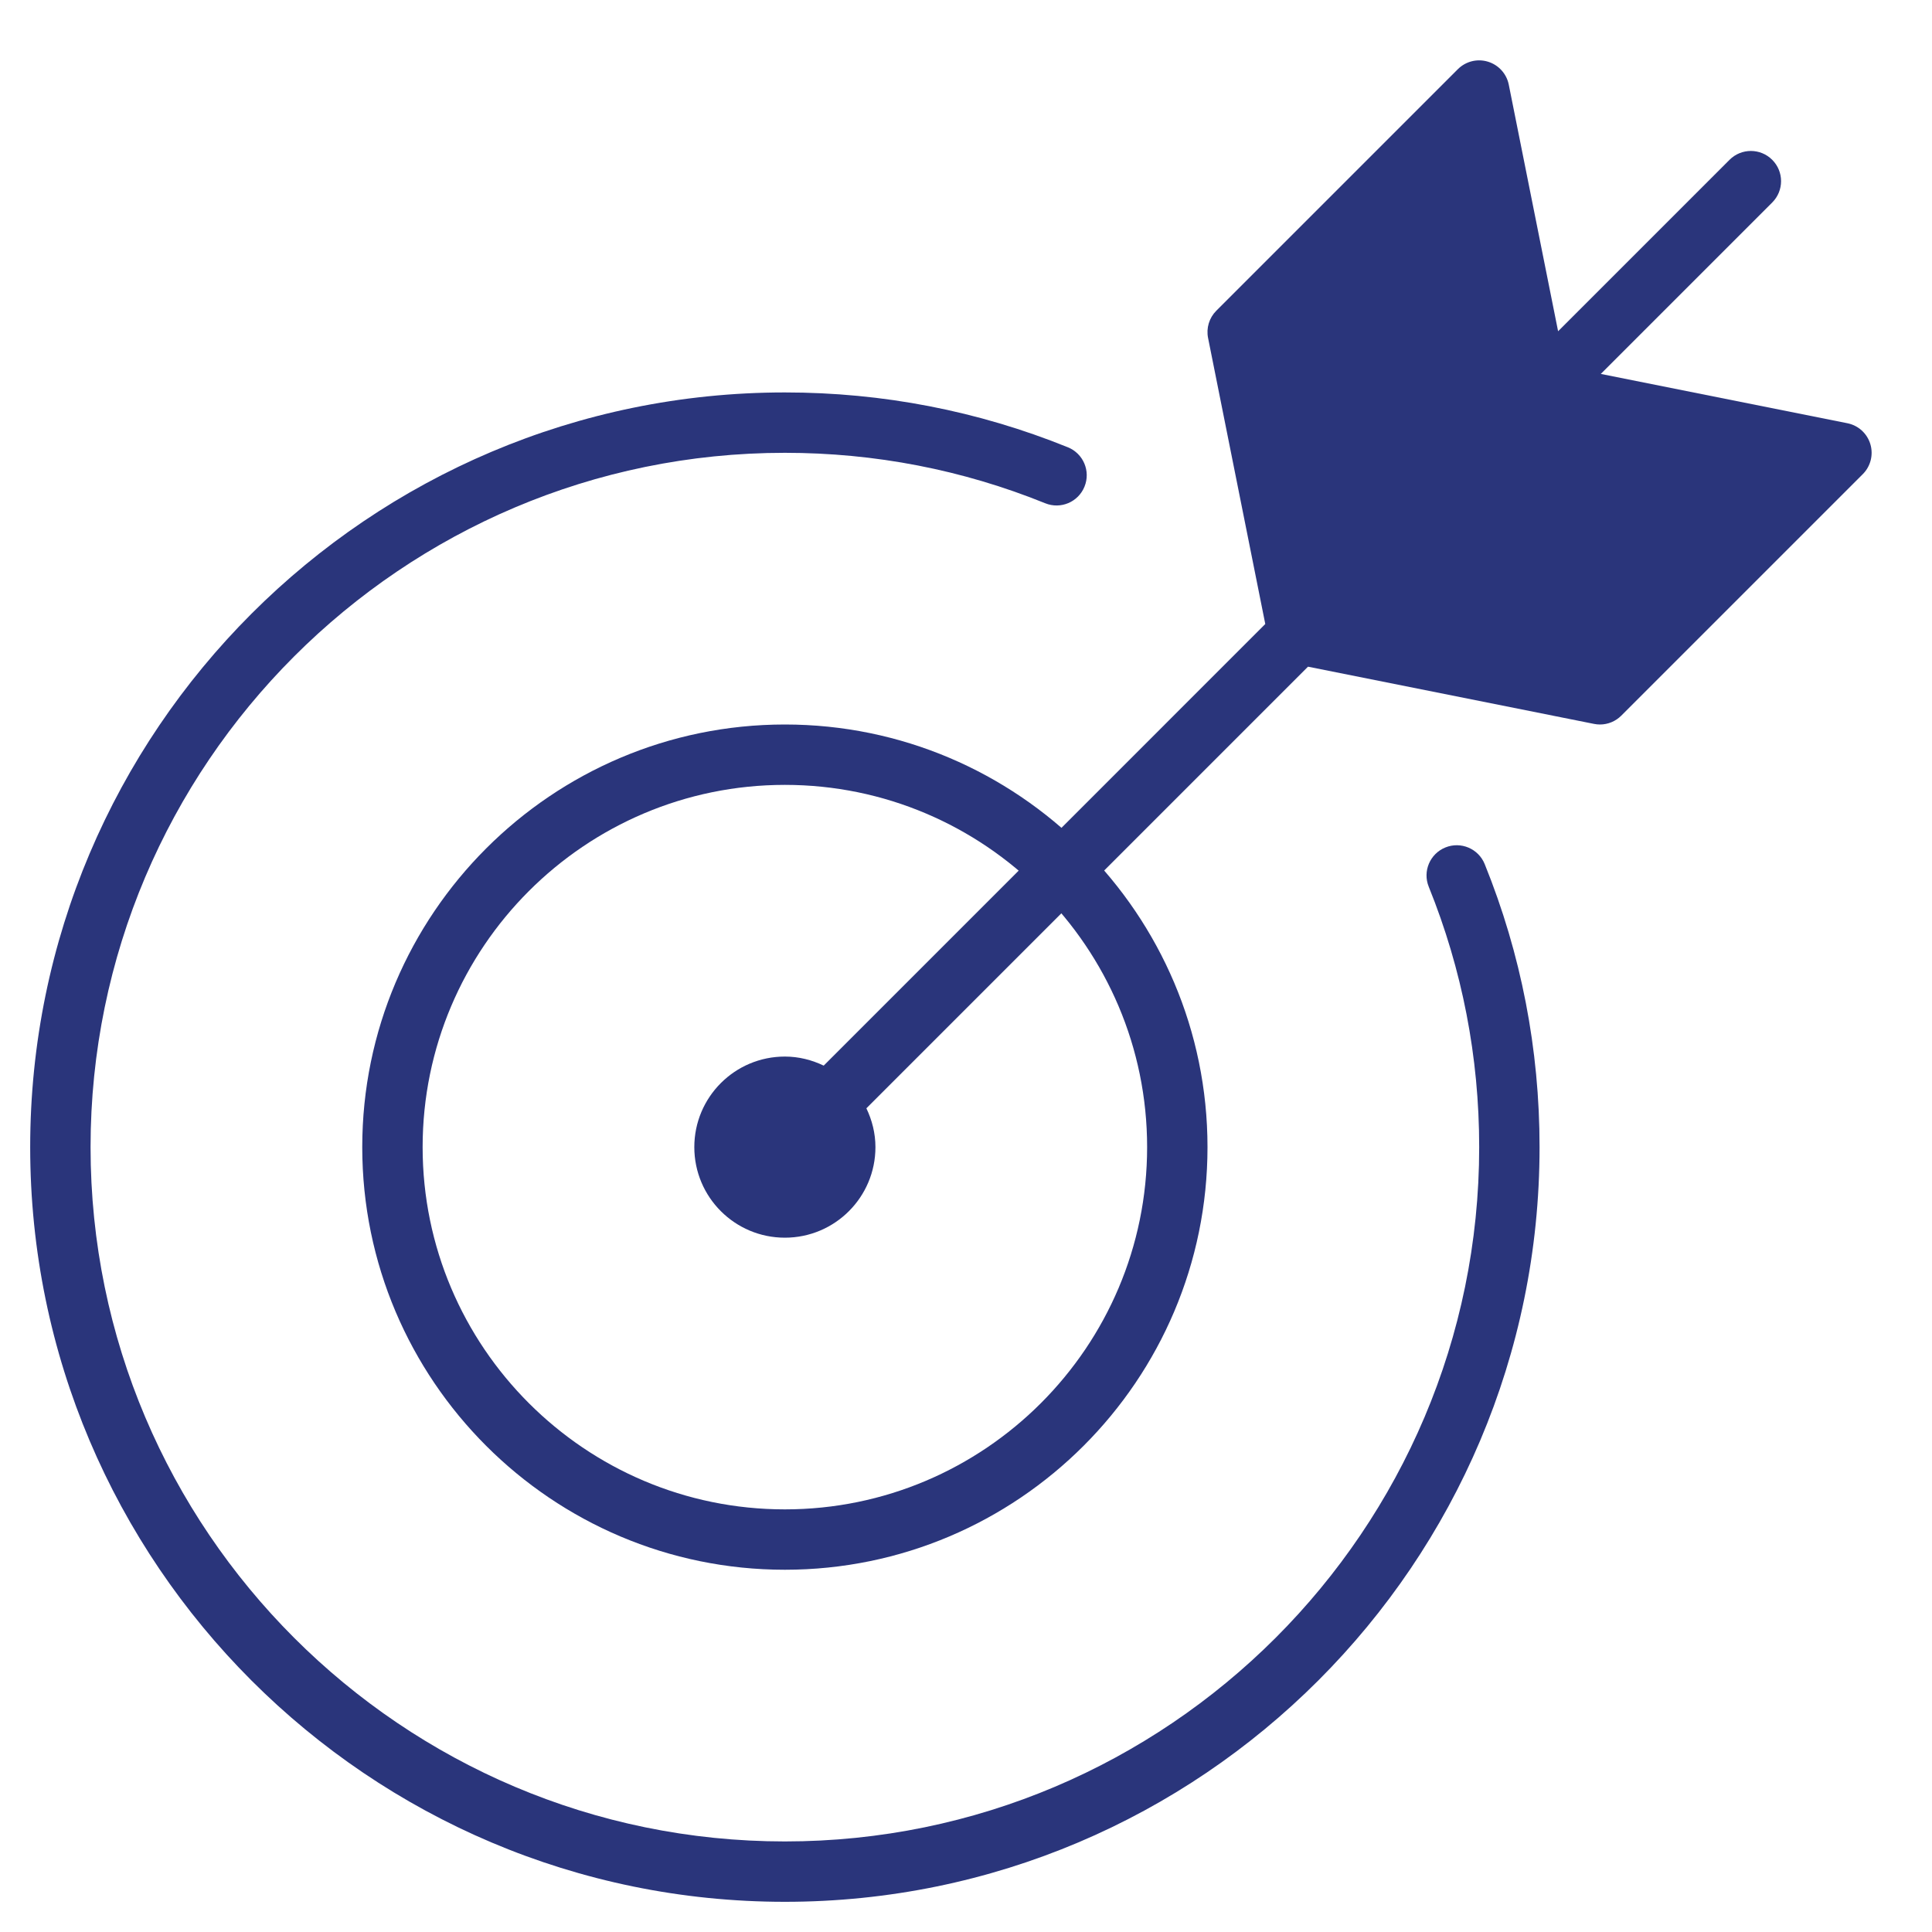
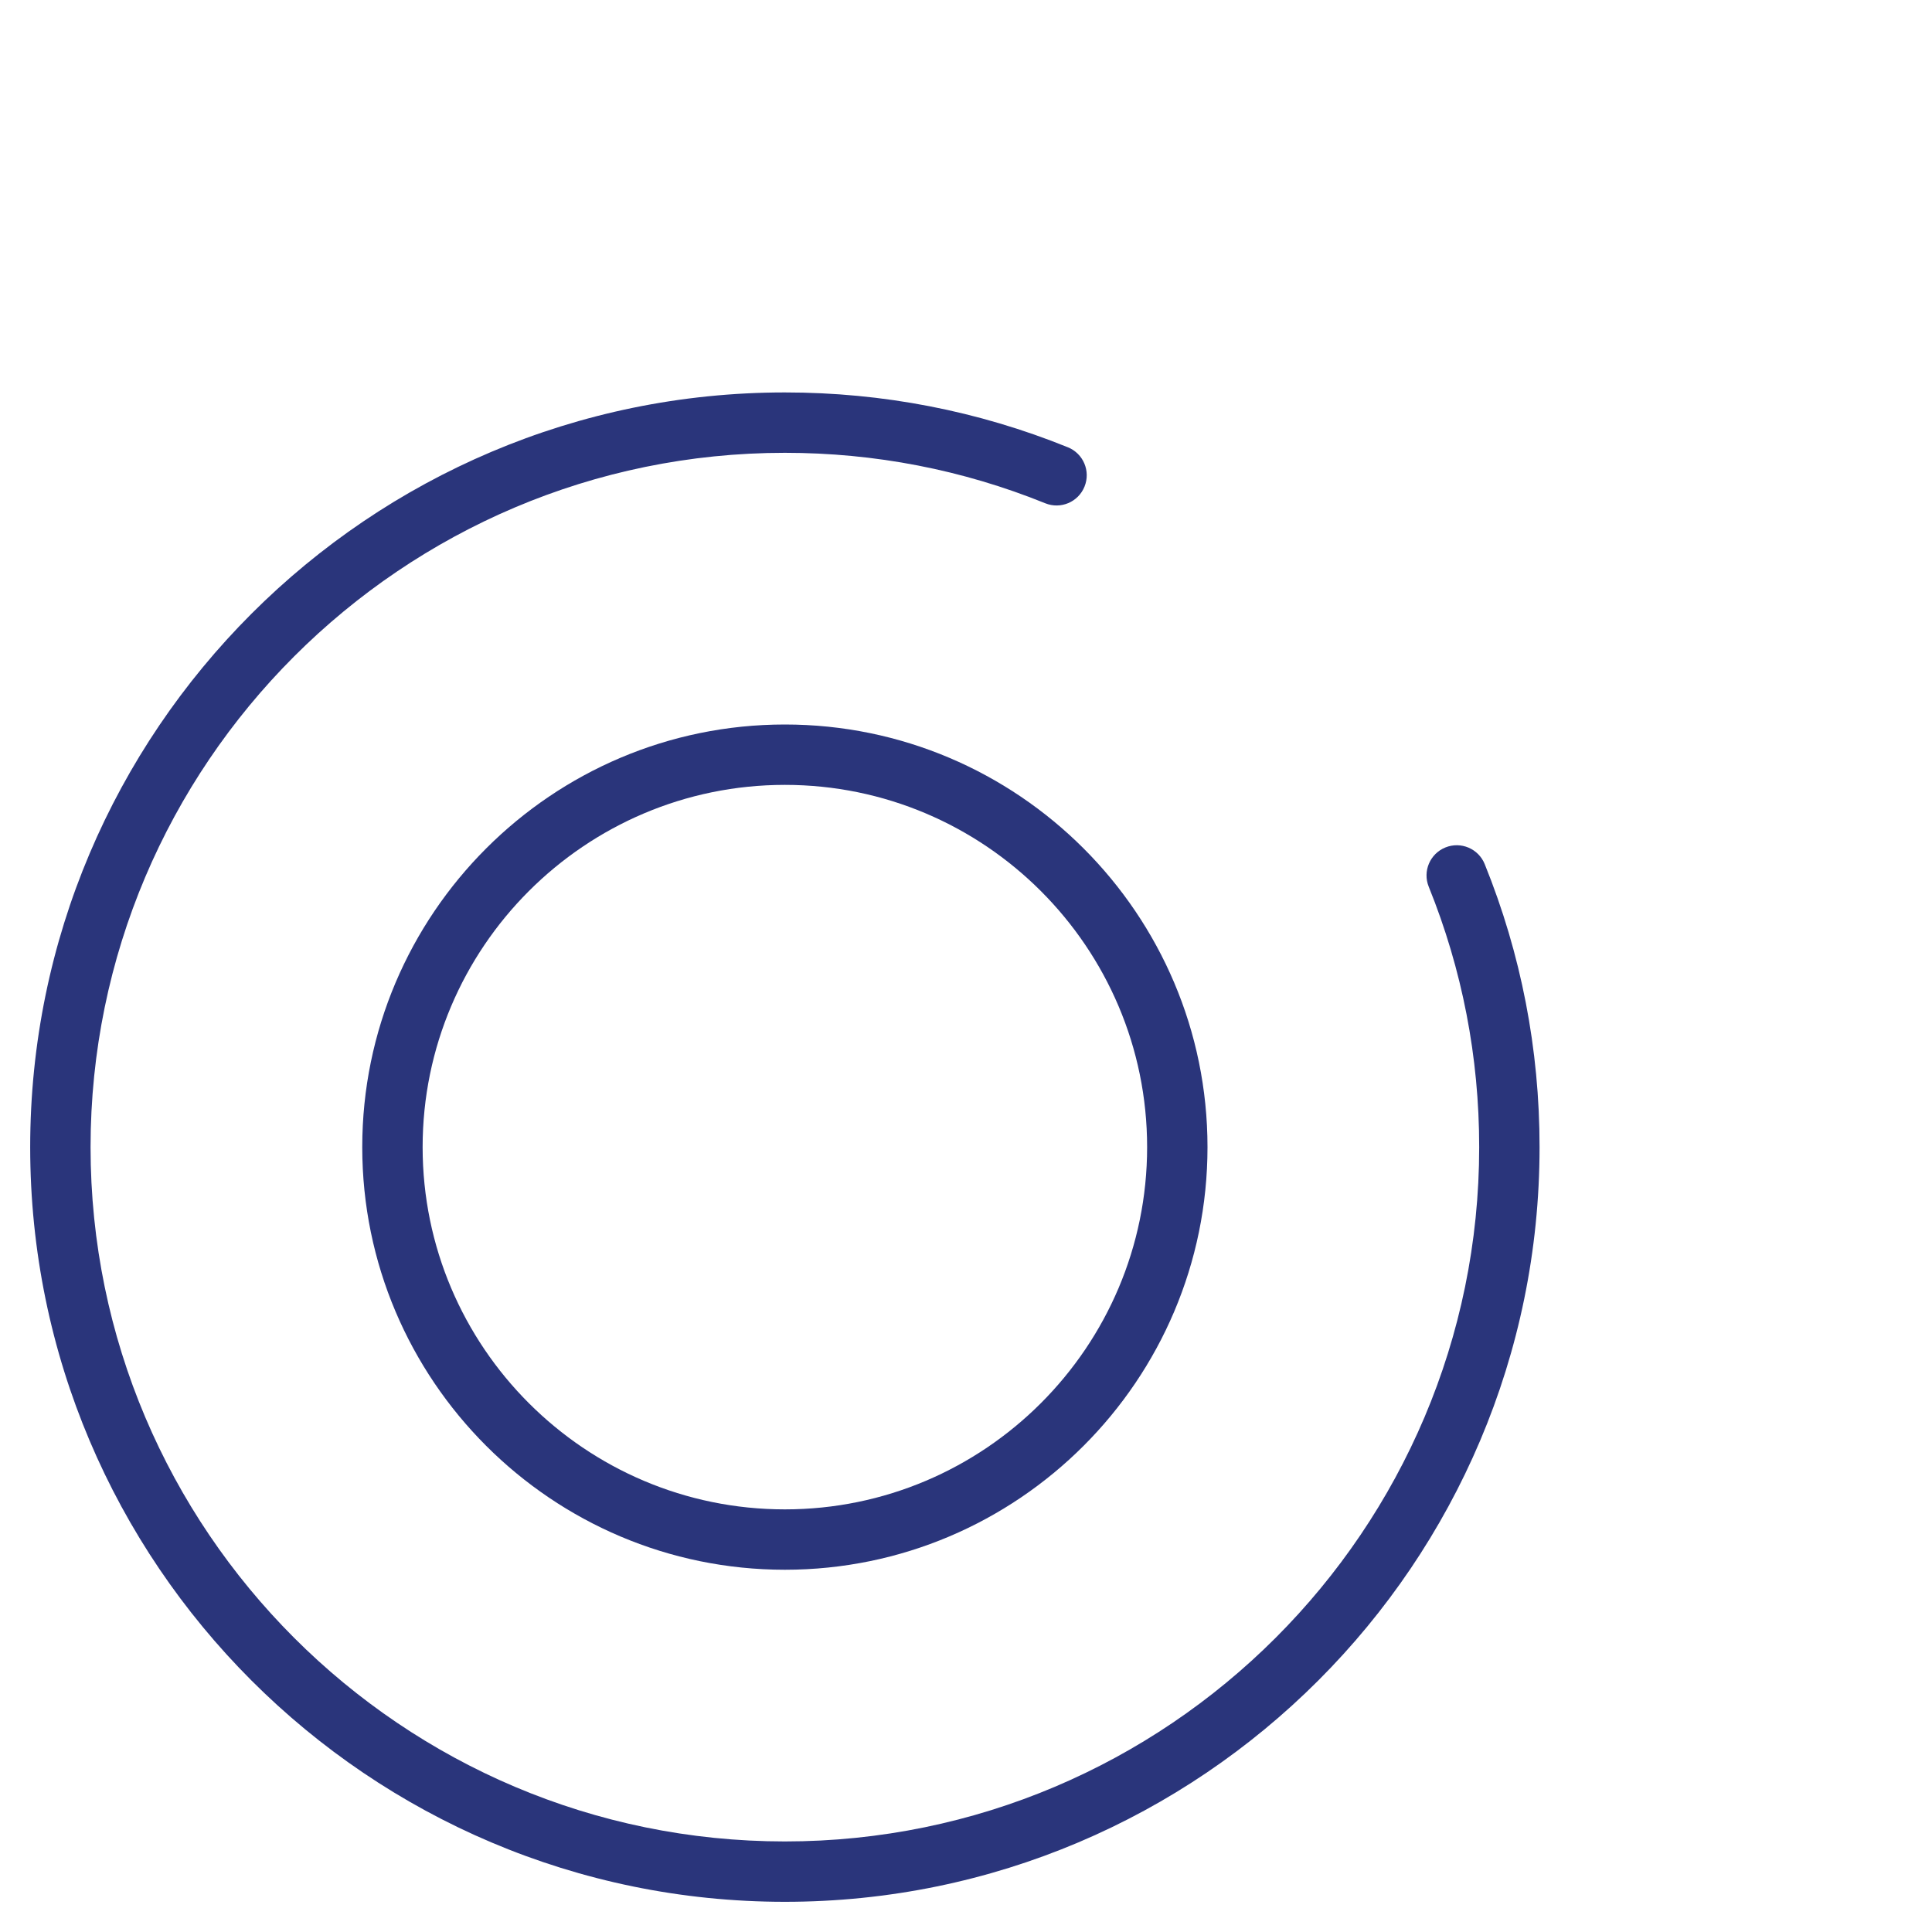
<svg xmlns="http://www.w3.org/2000/svg" height="72" width="72" viewBox="0 0 64 64">
  <title>archery target 2</title>
  <g fill="#2A357B" class="nc-icon-wrapper">
    <path fill="#2A357B" d="M26,63C12.215,63,1,51.785,1,38s11.215-25,25-25c3.242,0,6.396,0.611,9.375,1.817 c0.512,0.207,0.759,0.79,0.551,1.302c-0.207,0.513-0.789,0.76-1.302,0.552C31.885,15.562,28.983,15,26,15C13.318,15,3,25.317,3,38 s10.318,23,23,23s23-10.317,23-23c0-2.982-0.562-5.885-1.671-8.625c-0.208-0.512,0.04-1.095,0.552-1.302 c0.513-0.208,1.095,0.04,1.302,0.552C50.389,31.604,51,34.759,51,38C51,51.785,39.785,63,26,63z" />
    <path fill="#2A357B" d="M26,52c-7.72,0-14-6.28-14-14s6.28-14,14-14s14,6.28,14,14S33.72,52,26,52z M26,26c-6.617,0-12,5.383-12,12 s5.383,12,12,12s12-5.383,12-12S32.617,26,26,26z" />
-     <path data-color="color-2" fill="#2A357B" d="M61.957,14.71c-0.107-0.353-0.399-0.618-0.761-0.69l-8.168-1.633l5.679-5.679 c0.391-0.391,0.391-1.023,0-1.414s-1.023-0.391-1.414,0l-5.679,5.679L49.98,2.804c-0.072-0.361-0.338-0.654-0.691-0.761 c-0.354-0.108-0.736-0.011-0.997,0.25l-8,8c-0.236,0.236-0.339,0.575-0.273,0.903l1.895,9.475L27.286,35.3 C26.895,35.113,26.462,35,26,35c-1.657,0-3,1.343-3,3s1.343,3,3,3s3-1.343,3-3c0-0.462-0.113-0.895-0.3-1.286l14.629-14.629 l9.475,1.895C52.869,23.993,52.935,24,53,24c0.263,0,0.518-0.104,0.707-0.293l8-8C61.968,15.446,62.064,15.063,61.957,14.71z" />
  </g>
</svg>